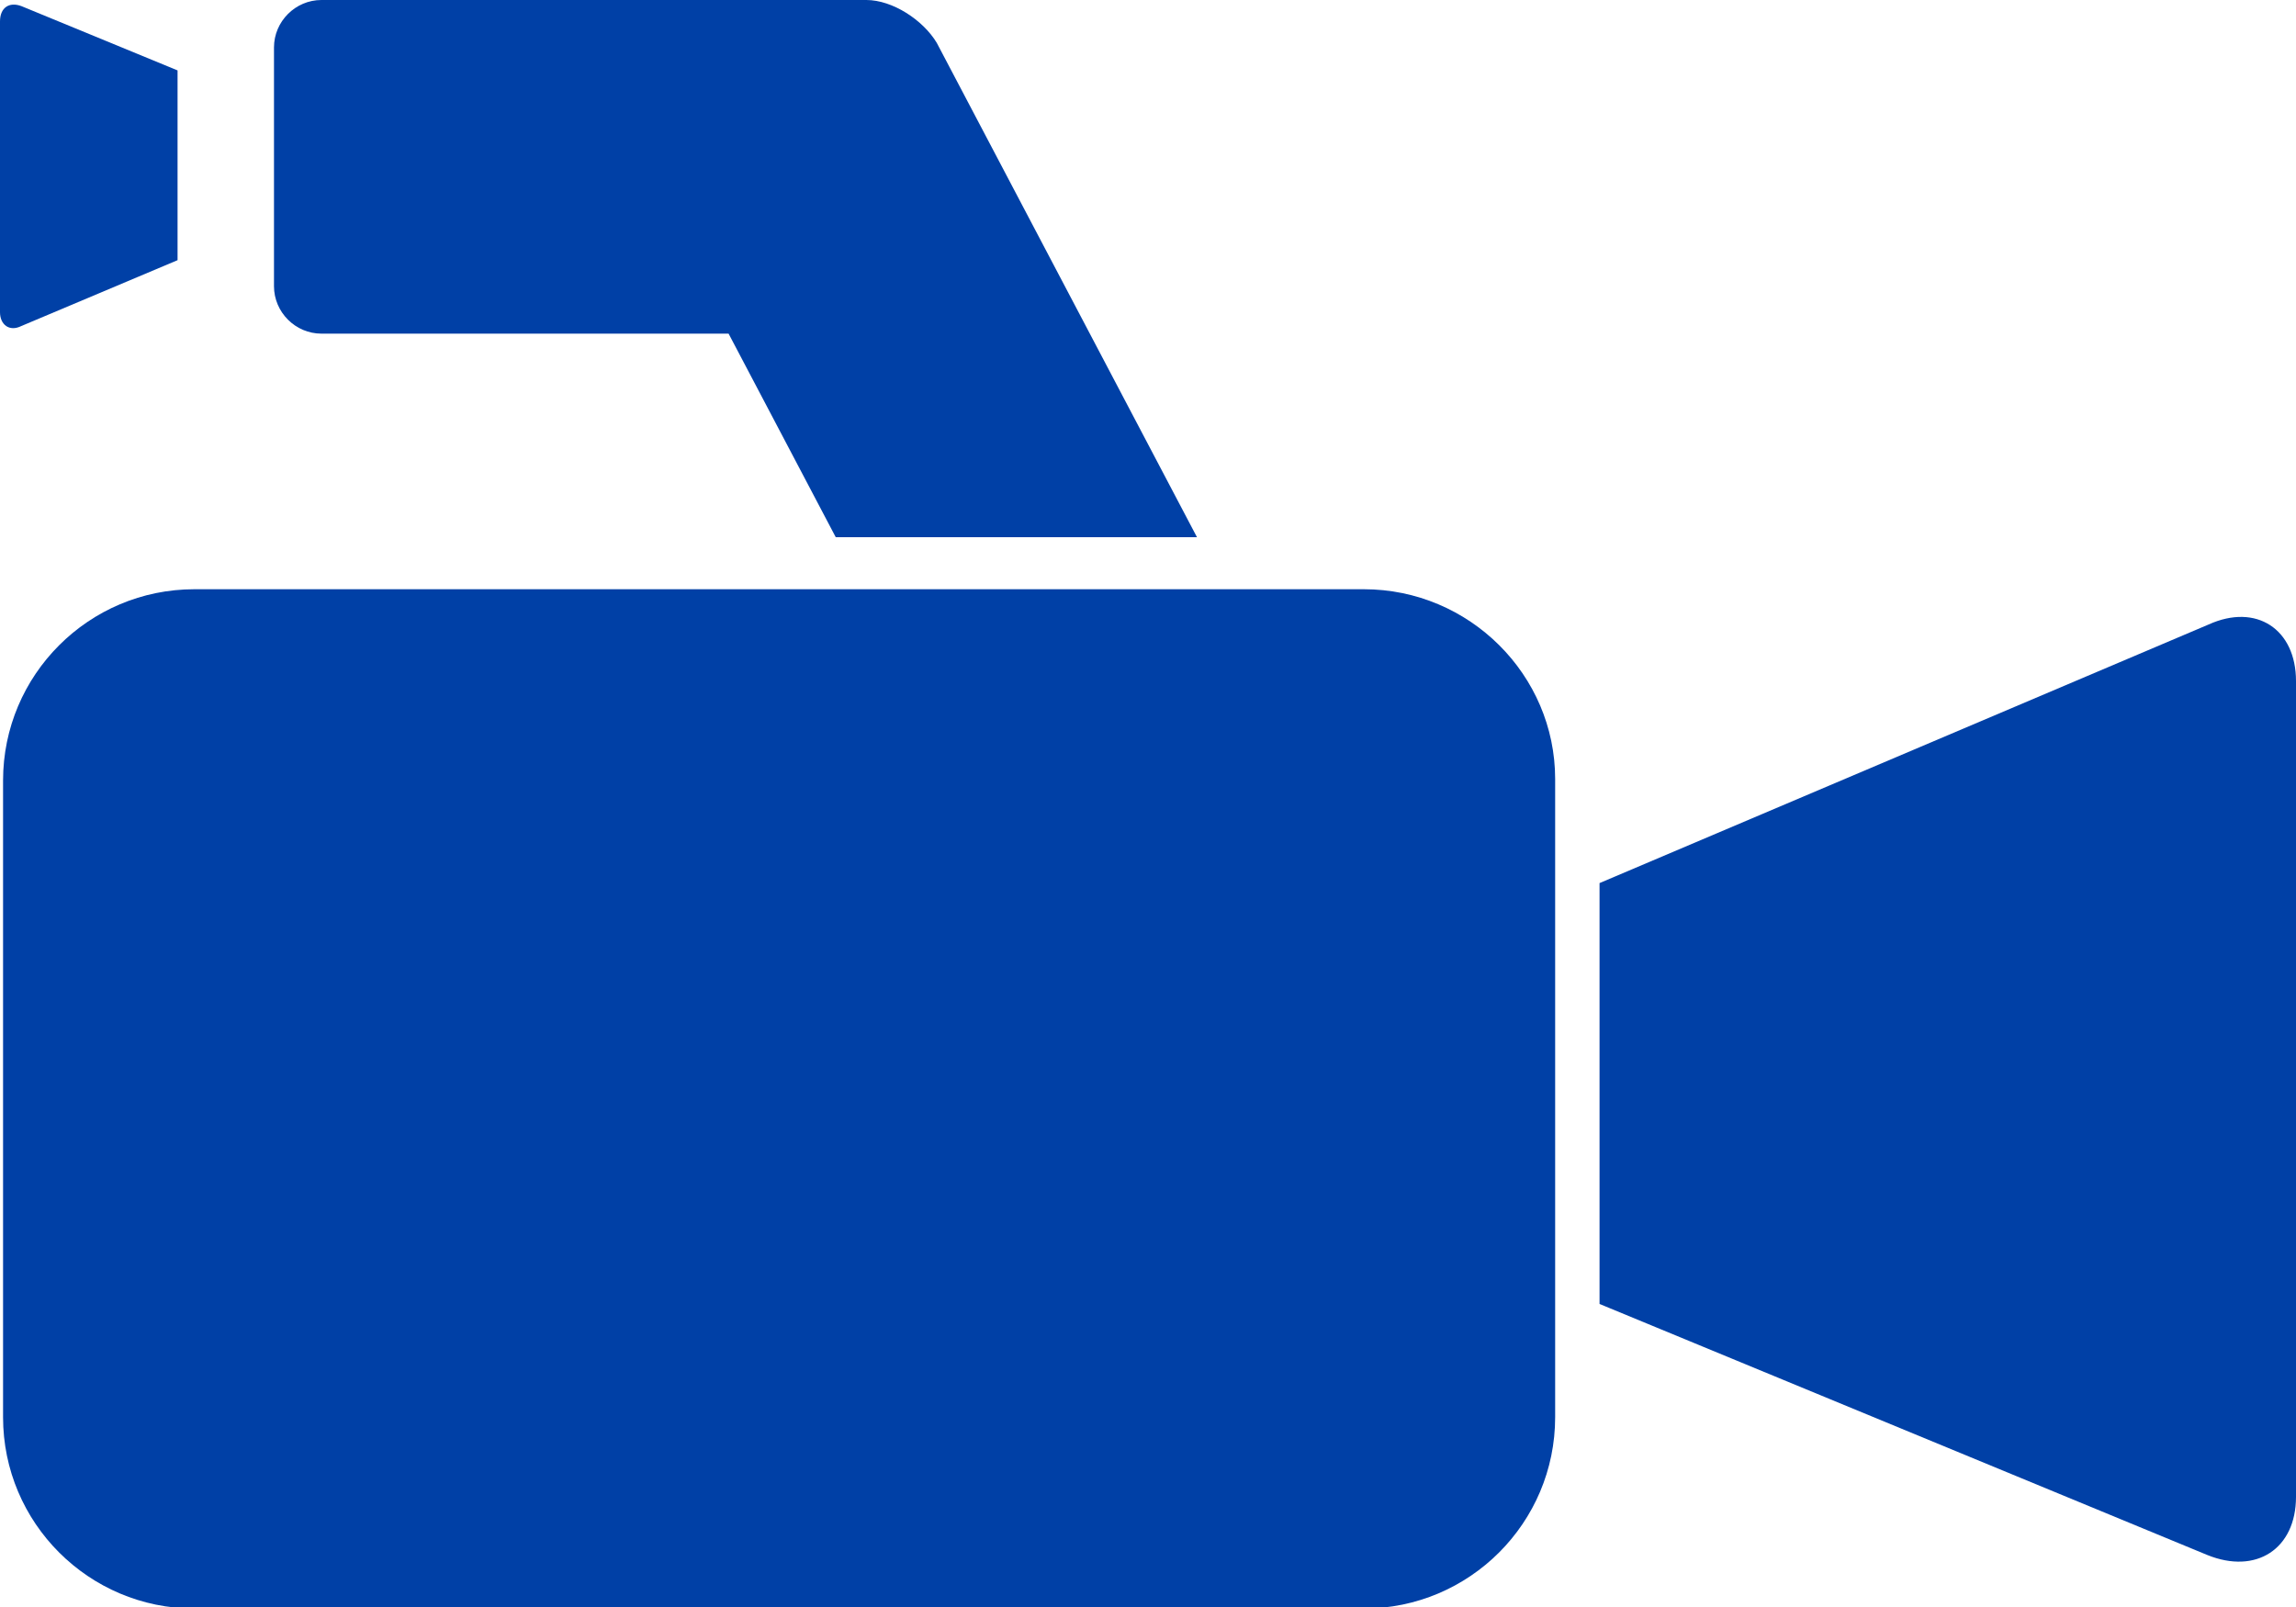
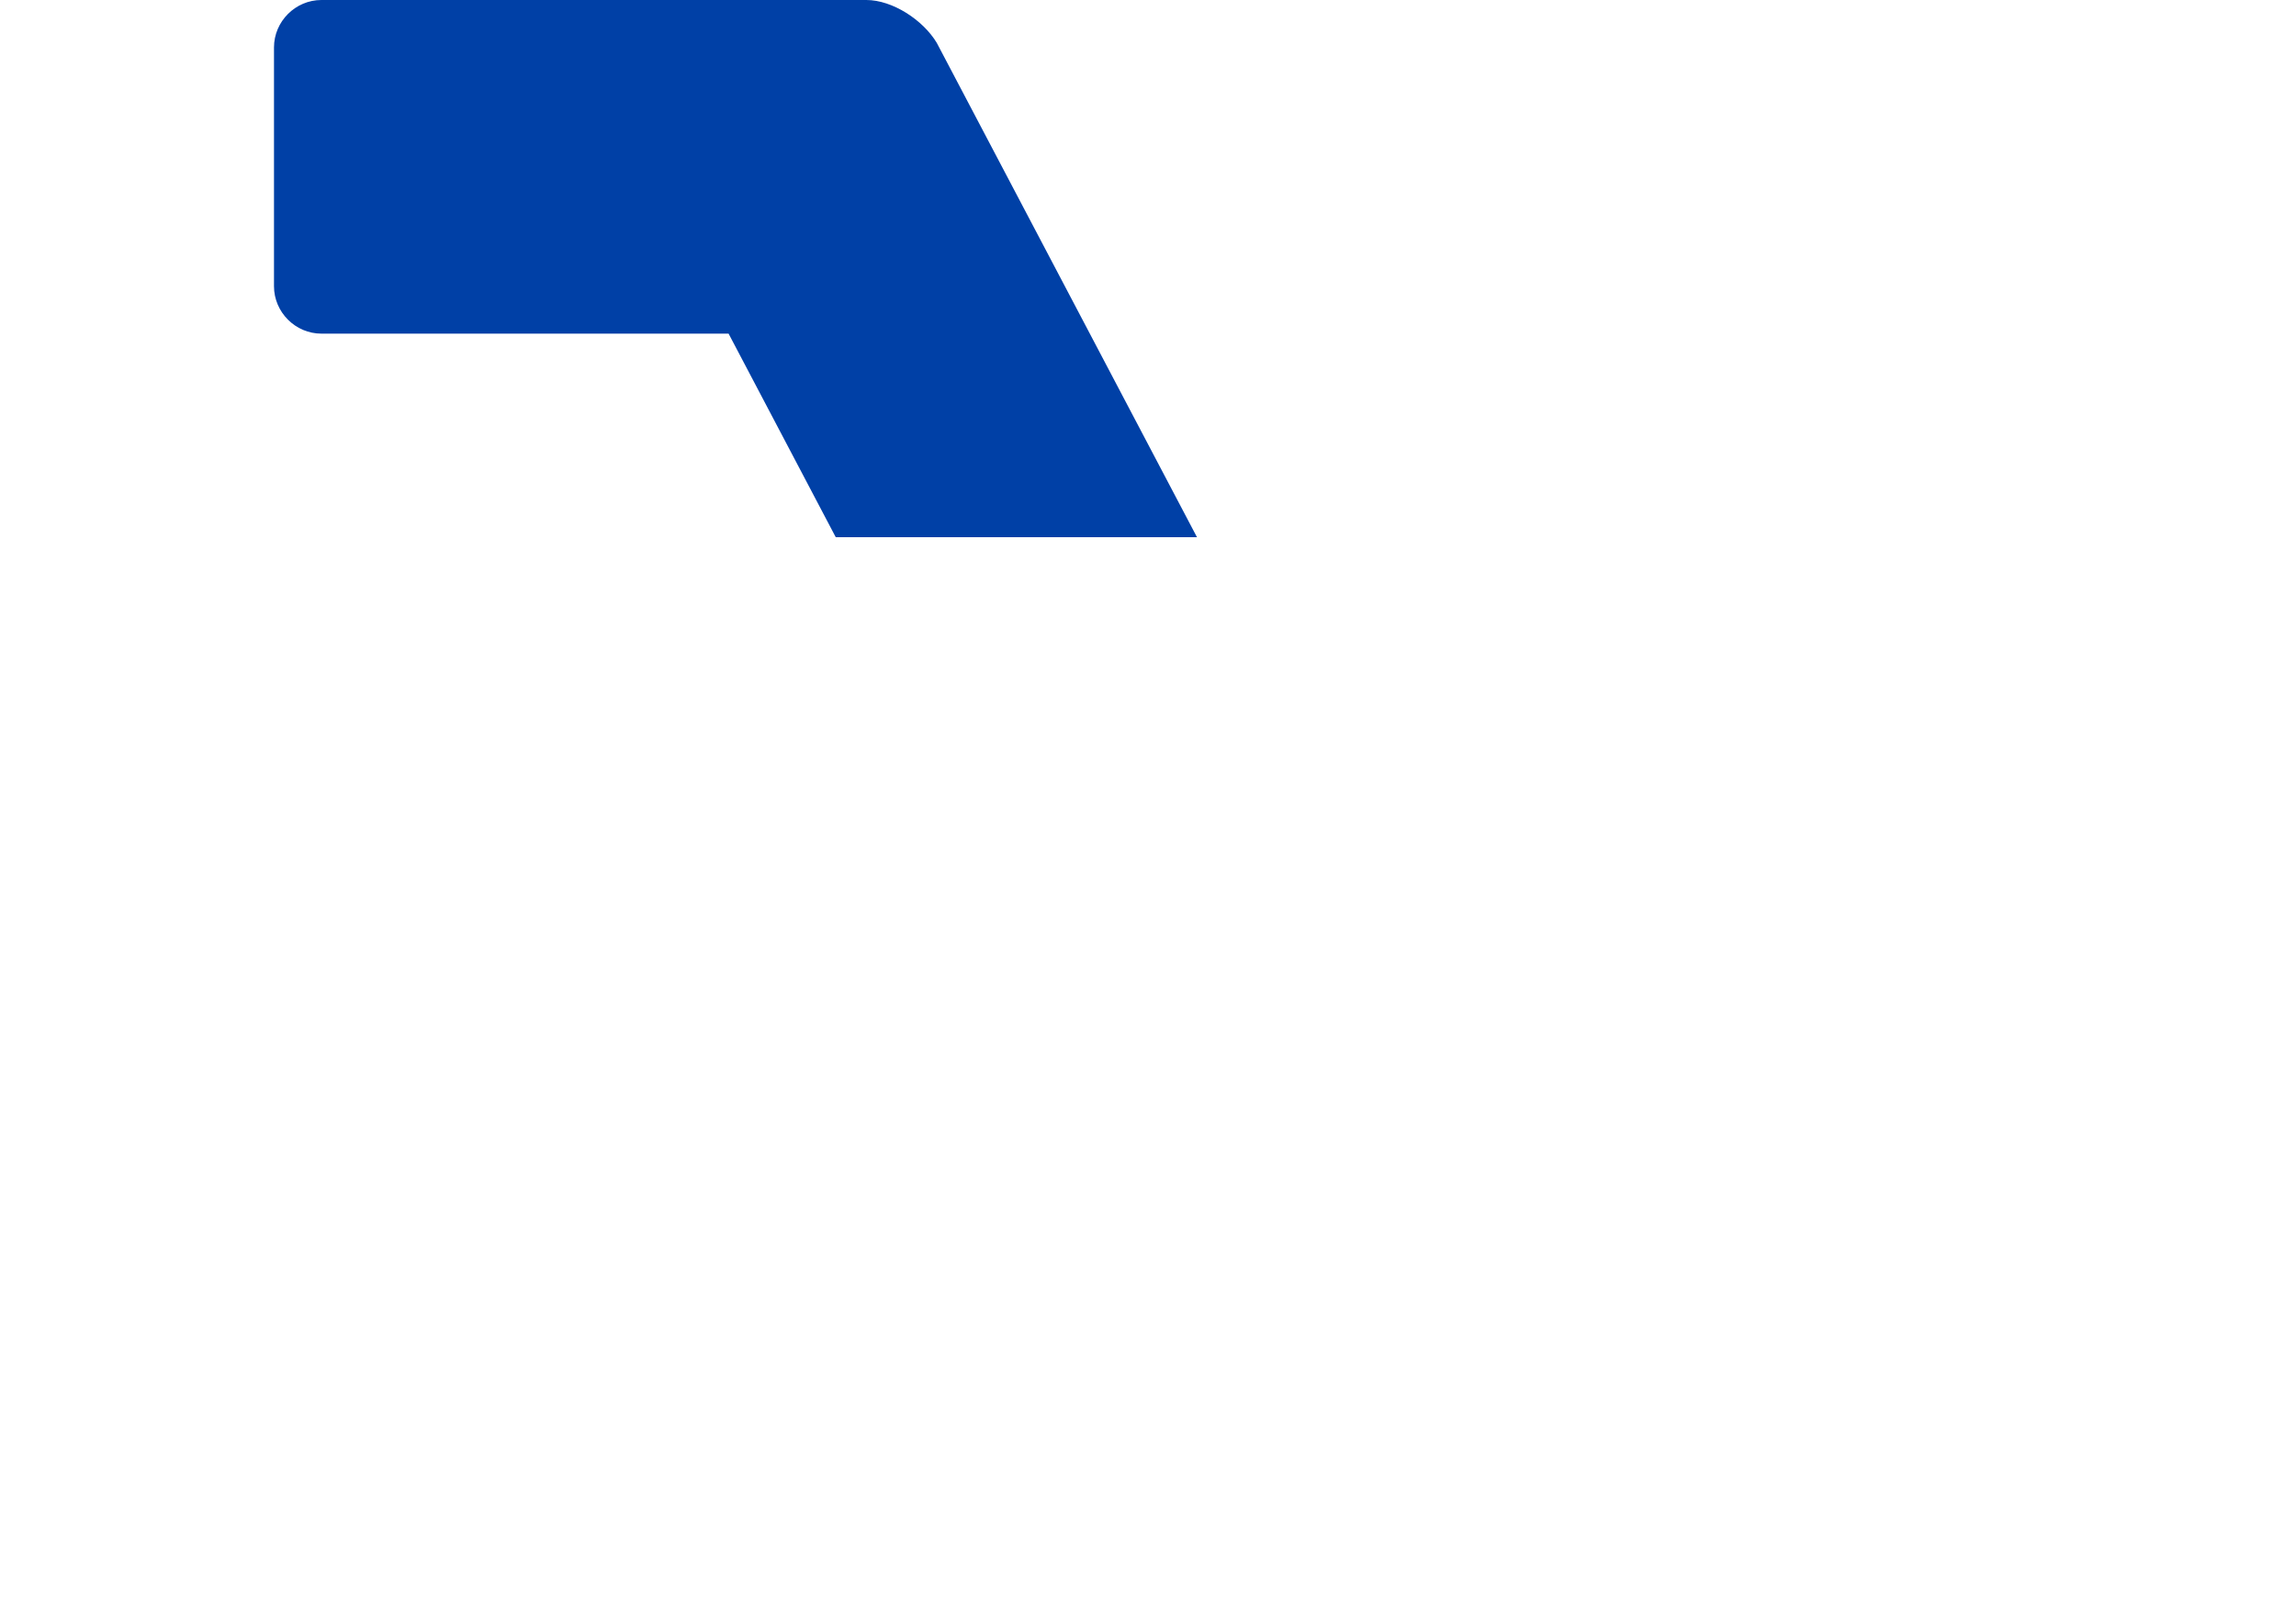
<svg xmlns="http://www.w3.org/2000/svg" version="1.1" id="Layer_1" x="0px" y="0px" viewBox="0 0 150 105" style="enable-background:new 0 0 150 105;" xml:space="preserve">
  <style type="text/css">
	.st0{fill:#0040A6;}
</style>
  <g>
-     <path class="st0" d="M1.4,21.3L11.6,17V4.6L1.4,0.4C0.6,0.1,0,0.5,0,1.4v19C0,21.2,0.6,21.7,1.4,21.3z" />
    <path class="st0" d="M21,21.8h26.6l7,13.3h23.6l-17-32.3C60.3,1.3,58.3,0,56.6,0h-2.9h-0.1H21c-1.7,0-3.1,1.4-3.1,3.1v15.6   C17.9,20.4,19.3,21.8,21,21.8z" />
-     <path class="st0" d="M144.3,40.8l-39.8,16.9v27.5l39.7,16.4c3.2,1.3,5.8-0.4,5.8-3.8V44.5C150,41.1,147.4,39.4,144.3,40.8z" />
-     <path class="st0" d="M89.1,38.5H12.7C5.8,38.5,0.2,44.1,0.2,51v41.6c0,6.9,5.6,12.5,12.5,12.5h76.4c6.9,0,12.5-5.6,12.5-12.5V50.9   C101.6,44.1,96,38.5,89.1,38.5z" />
  </g>
</svg>